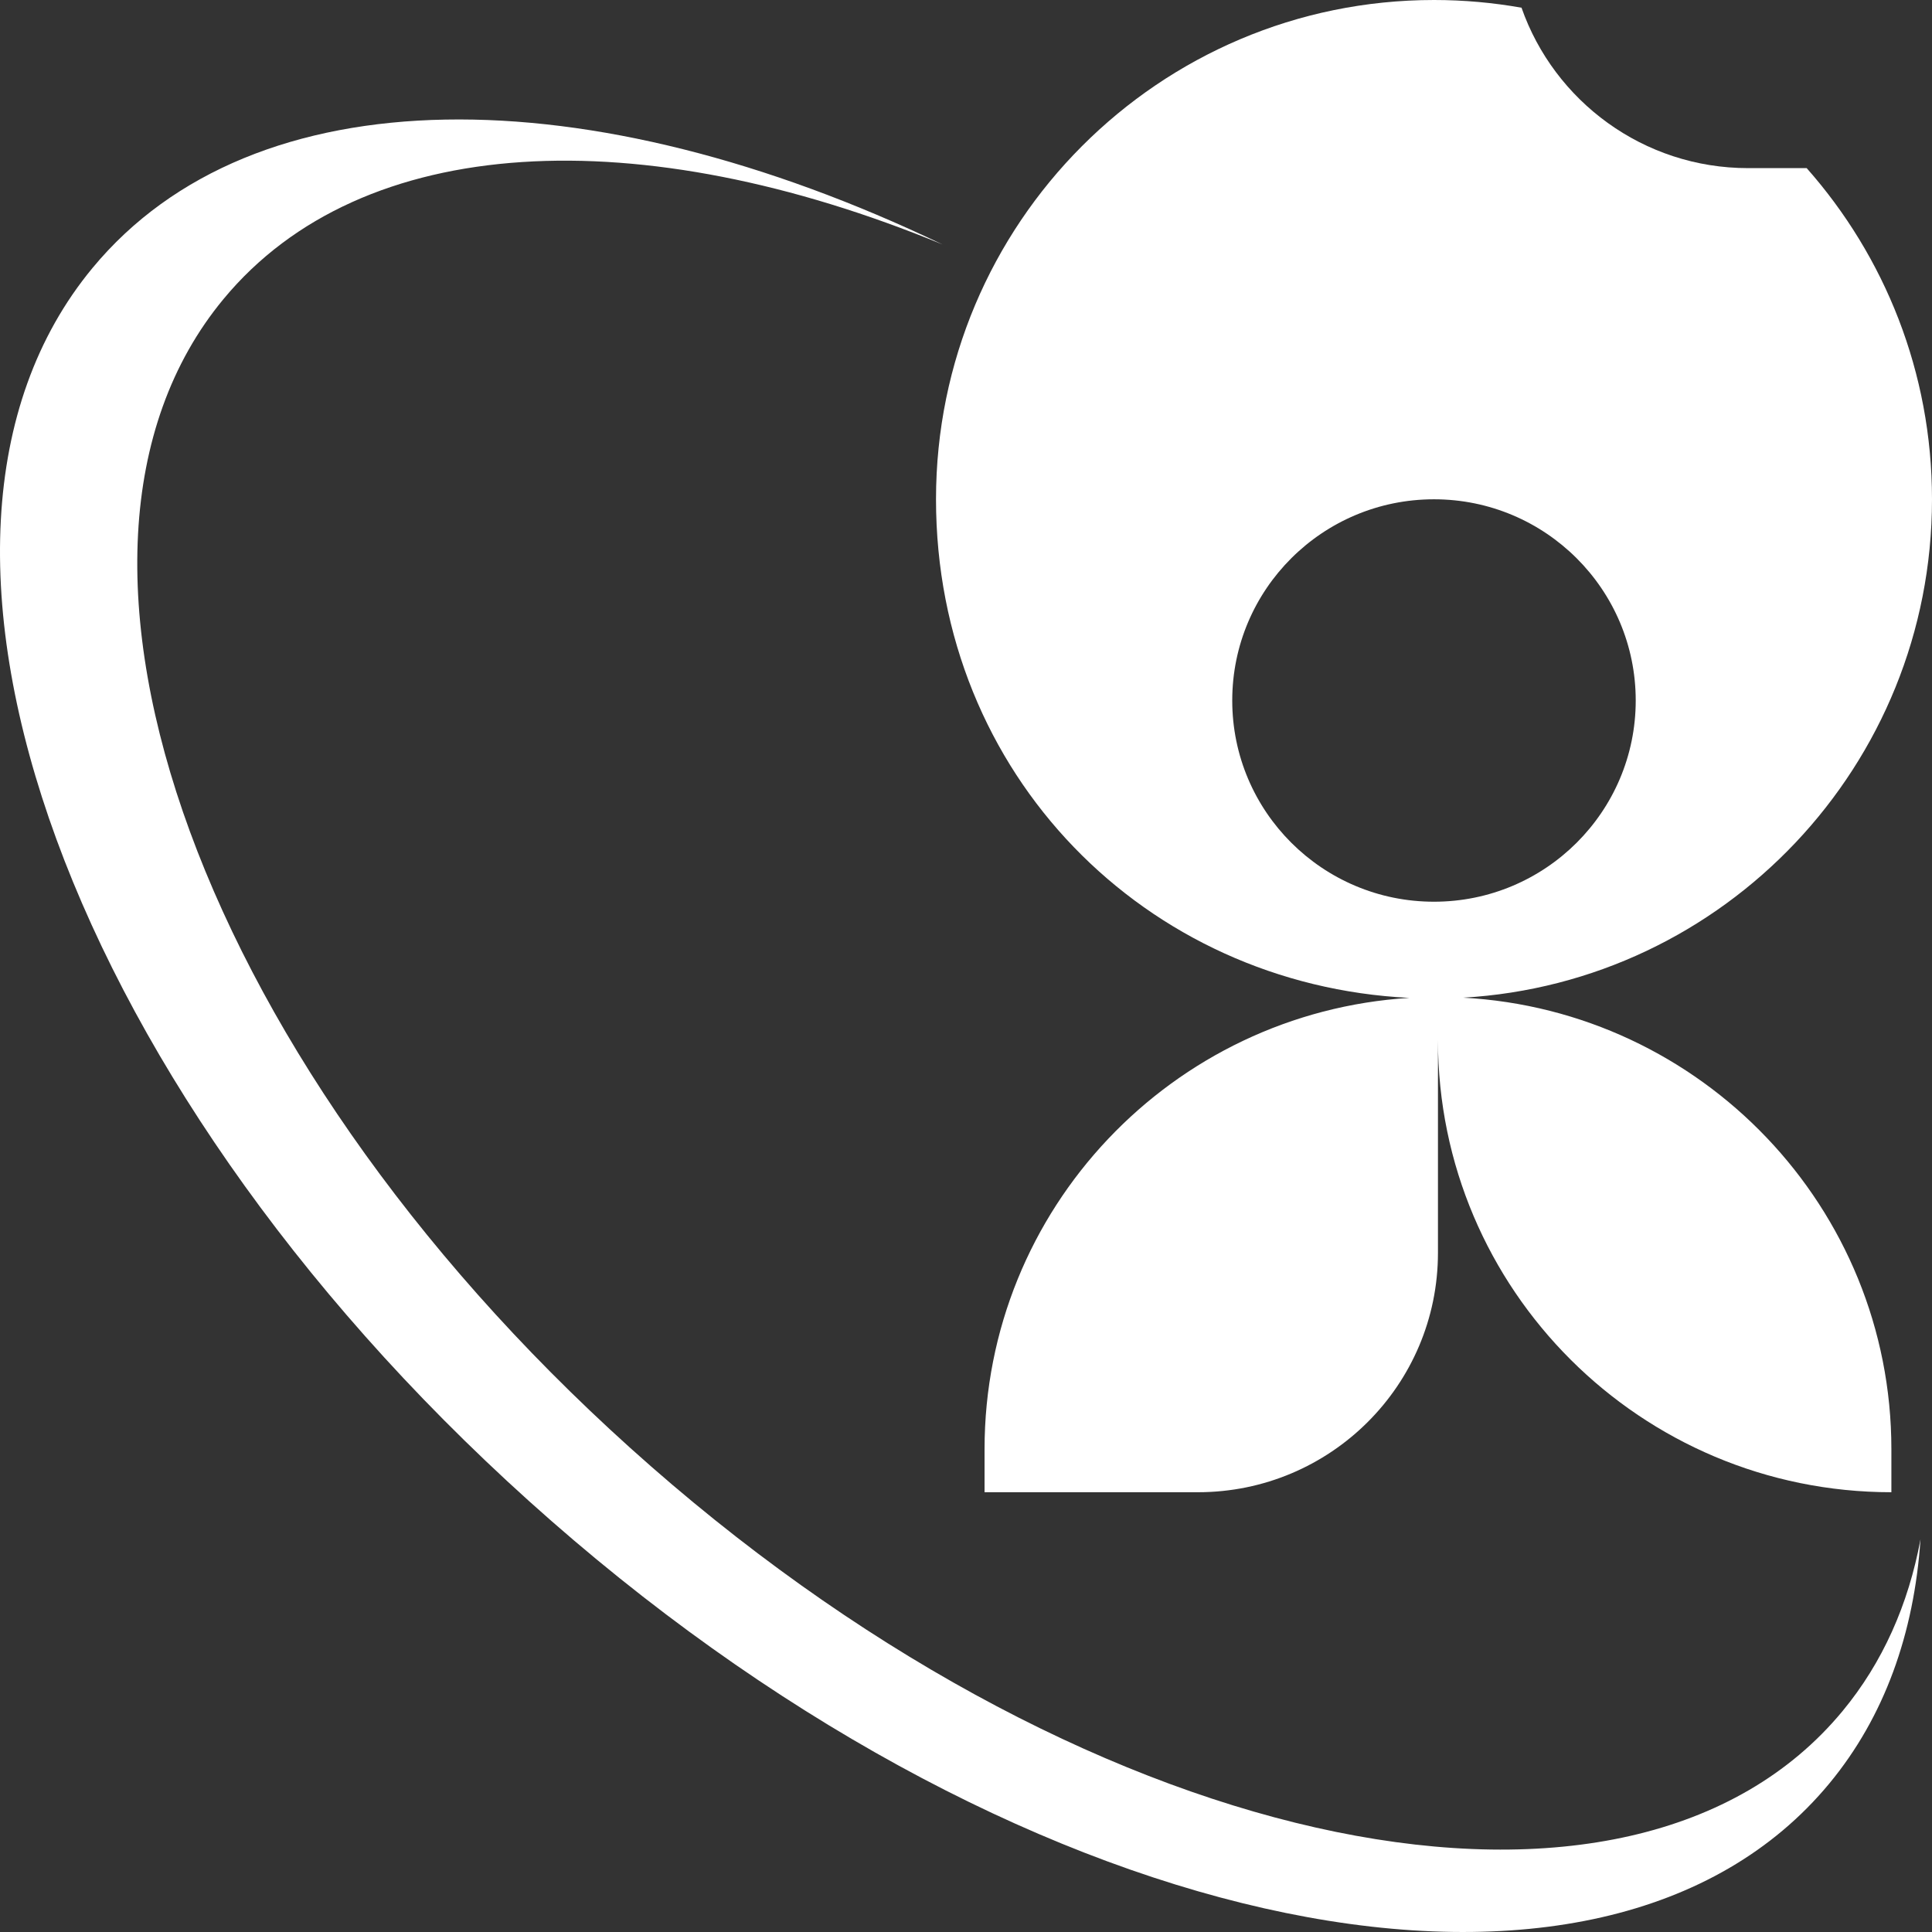
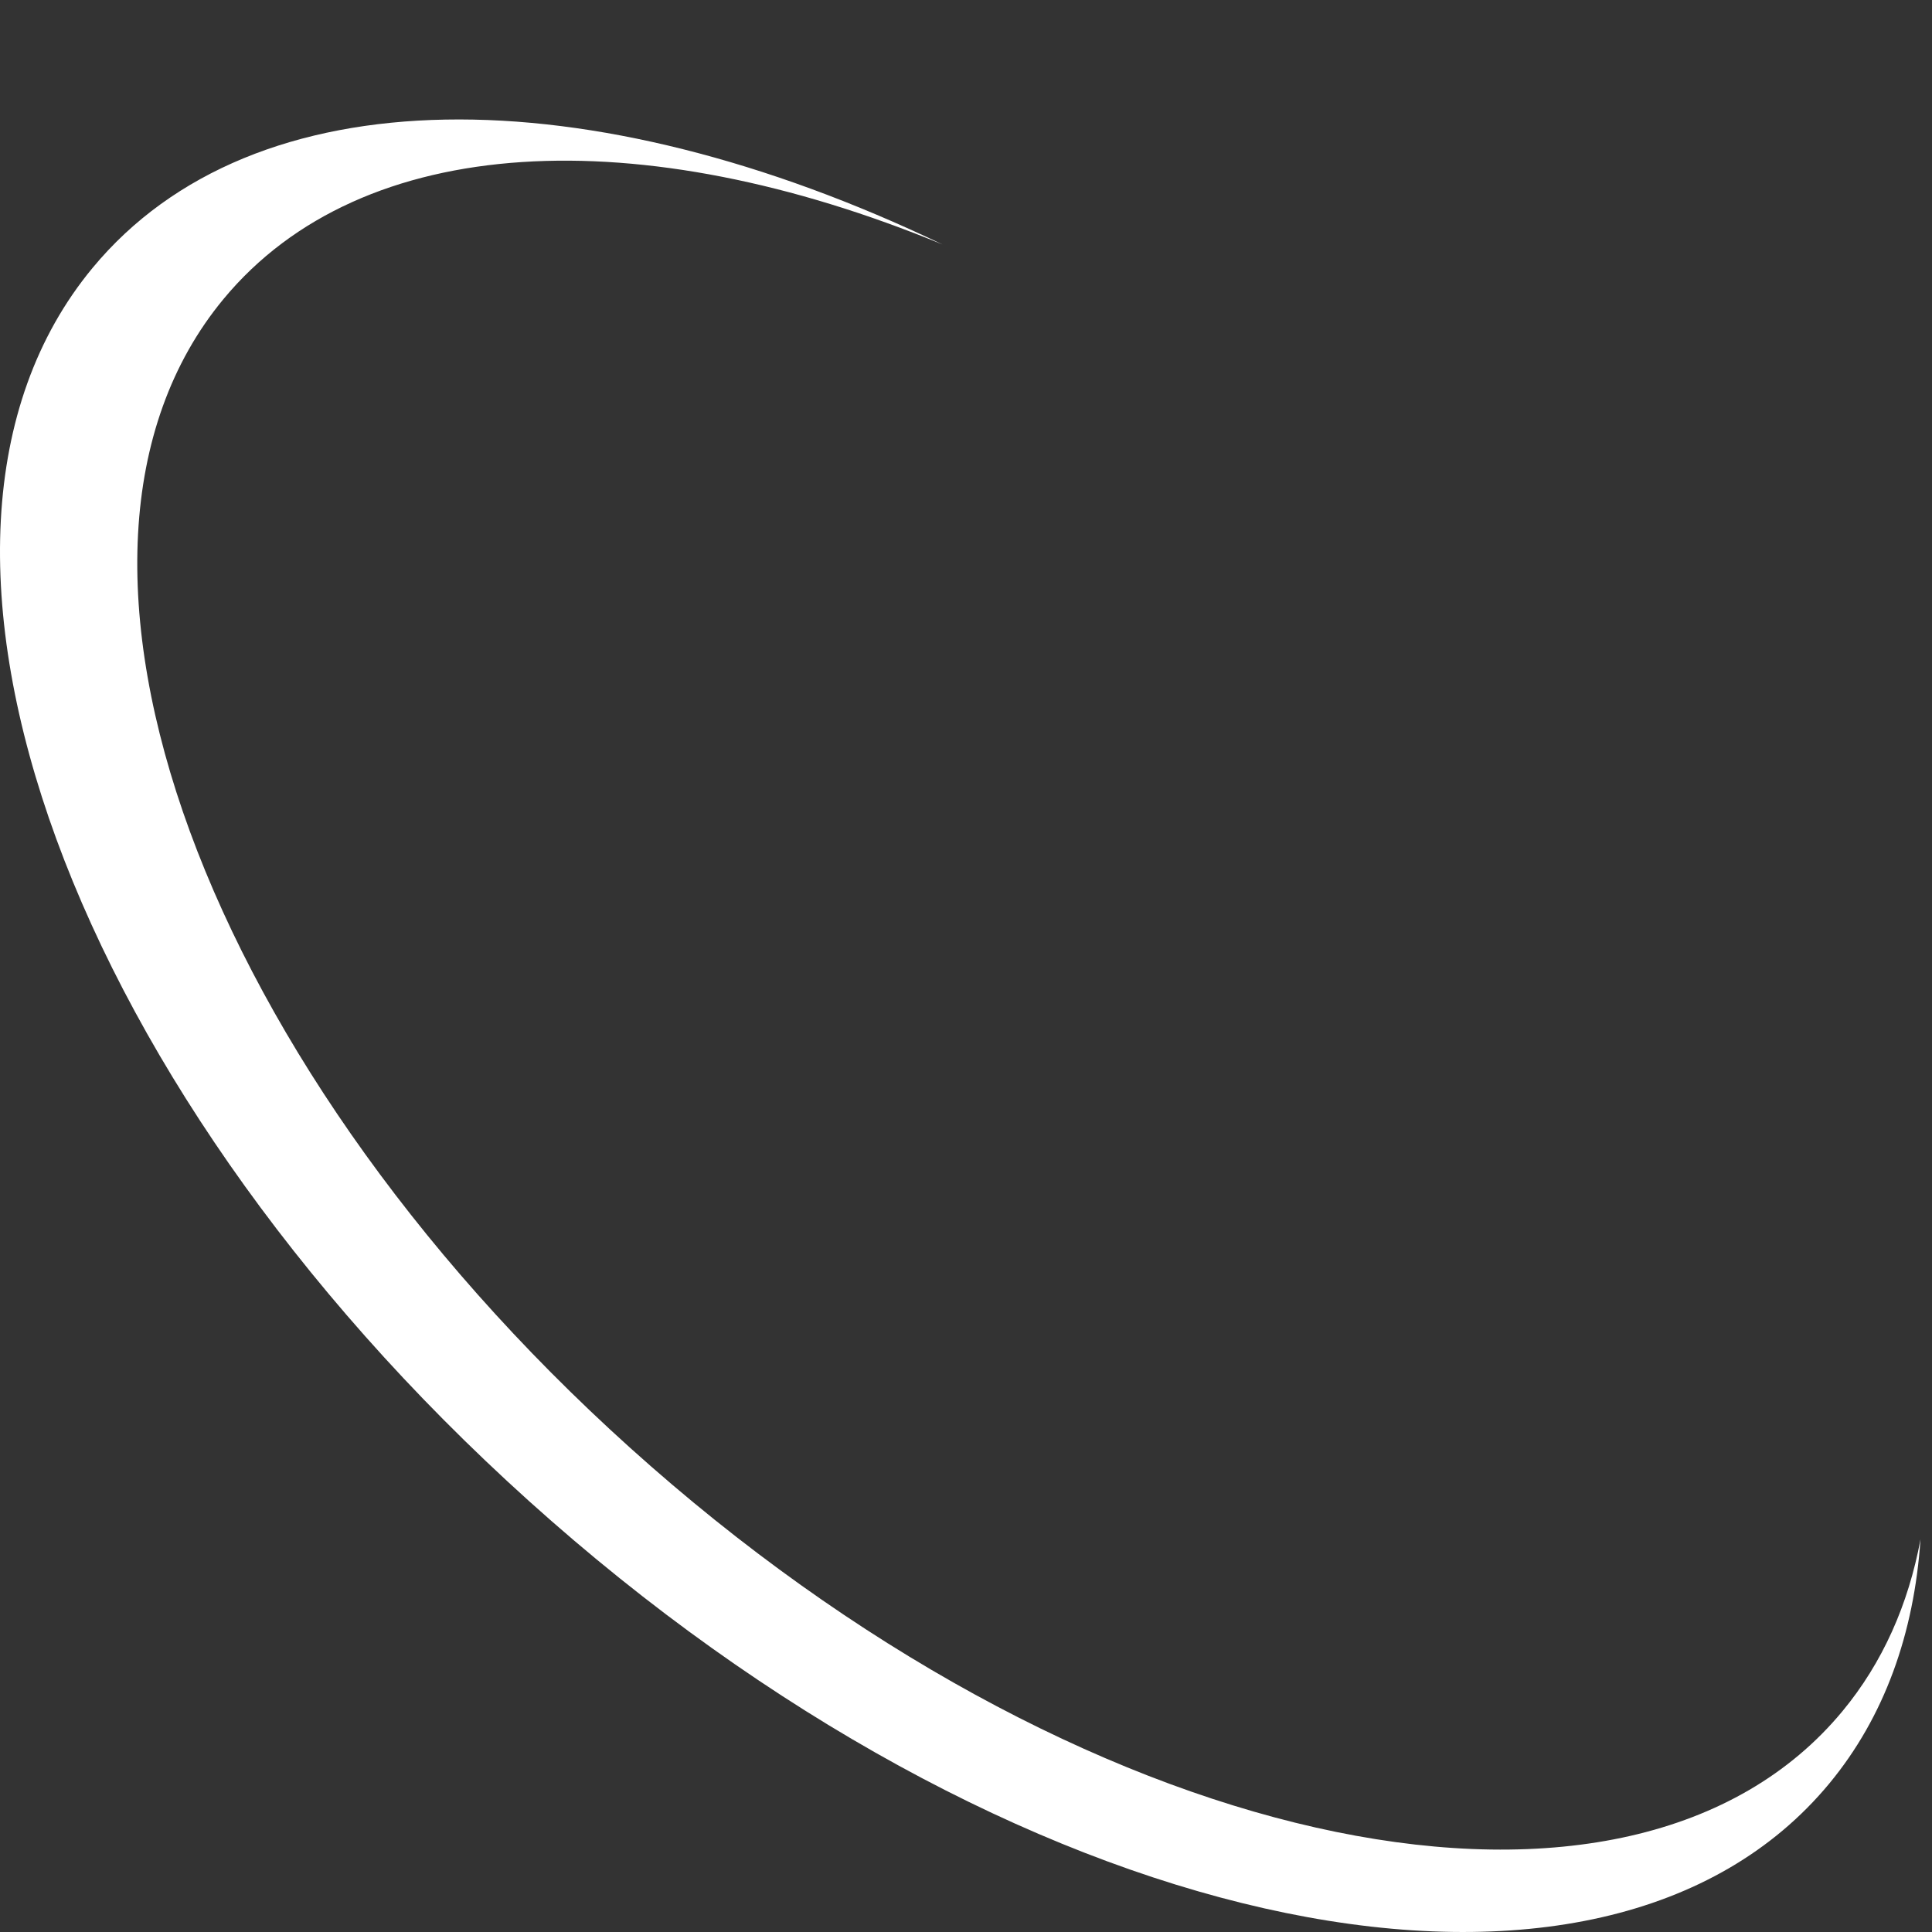
<svg xmlns="http://www.w3.org/2000/svg" width="88" height="88" viewBox="0 0 88 88" fill="none">
  <rect x="0" y="0" width="88" height="88" fill="#333333" stroke="none" />
  <path d="M25.114 69.276C47.036 88.47 72.996 93.716 83.324 81.234C85.835 78.199 87.185 74.401 87.476 70.114C86.925 73.078 85.755 75.728 83.922 77.942C74.295 89.573 50.097 84.685 29.663 66.8C9.228 48.916 0.551 25.253 10.179 13.623C16.519 5.963 29.18 5.468 42.924 11.132C26.829 3.42 11.562 3.325 4.212 12.208C-6.116 24.689 3.192 50.083 25.114 69.276Z" fill="white" />
-   <path d="M66.627 45.444C78.545 44.763 88 34.86 88 22.742C88 16.954 85.842 11.672 82.292 7.658H79.624C74.851 7.658 70.793 4.605 69.303 0.351C68.009 0.122 66.677 0 65.318 0C52.791 0 42.634 10.18 42.634 22.74C42.634 35.299 52.19 44.866 64.197 45.452C53.398 46.122 44.845 55.069 44.845 66.008V67.969H54.563C60.602 67.969 65.497 63.087 65.497 57.063V47.371C65.497 58.747 74.744 67.969 86.15 67.969V66.008C86.15 55.01 77.508 46.026 66.629 45.441L66.627 45.444ZM56.127 31.907C56.127 26.844 60.242 22.742 65.316 22.742C70.39 22.742 74.505 26.846 74.505 31.907C74.505 36.968 70.39 41.072 65.316 41.072C60.242 41.072 56.127 36.968 56.127 31.907Z" fill="white" />
</svg>